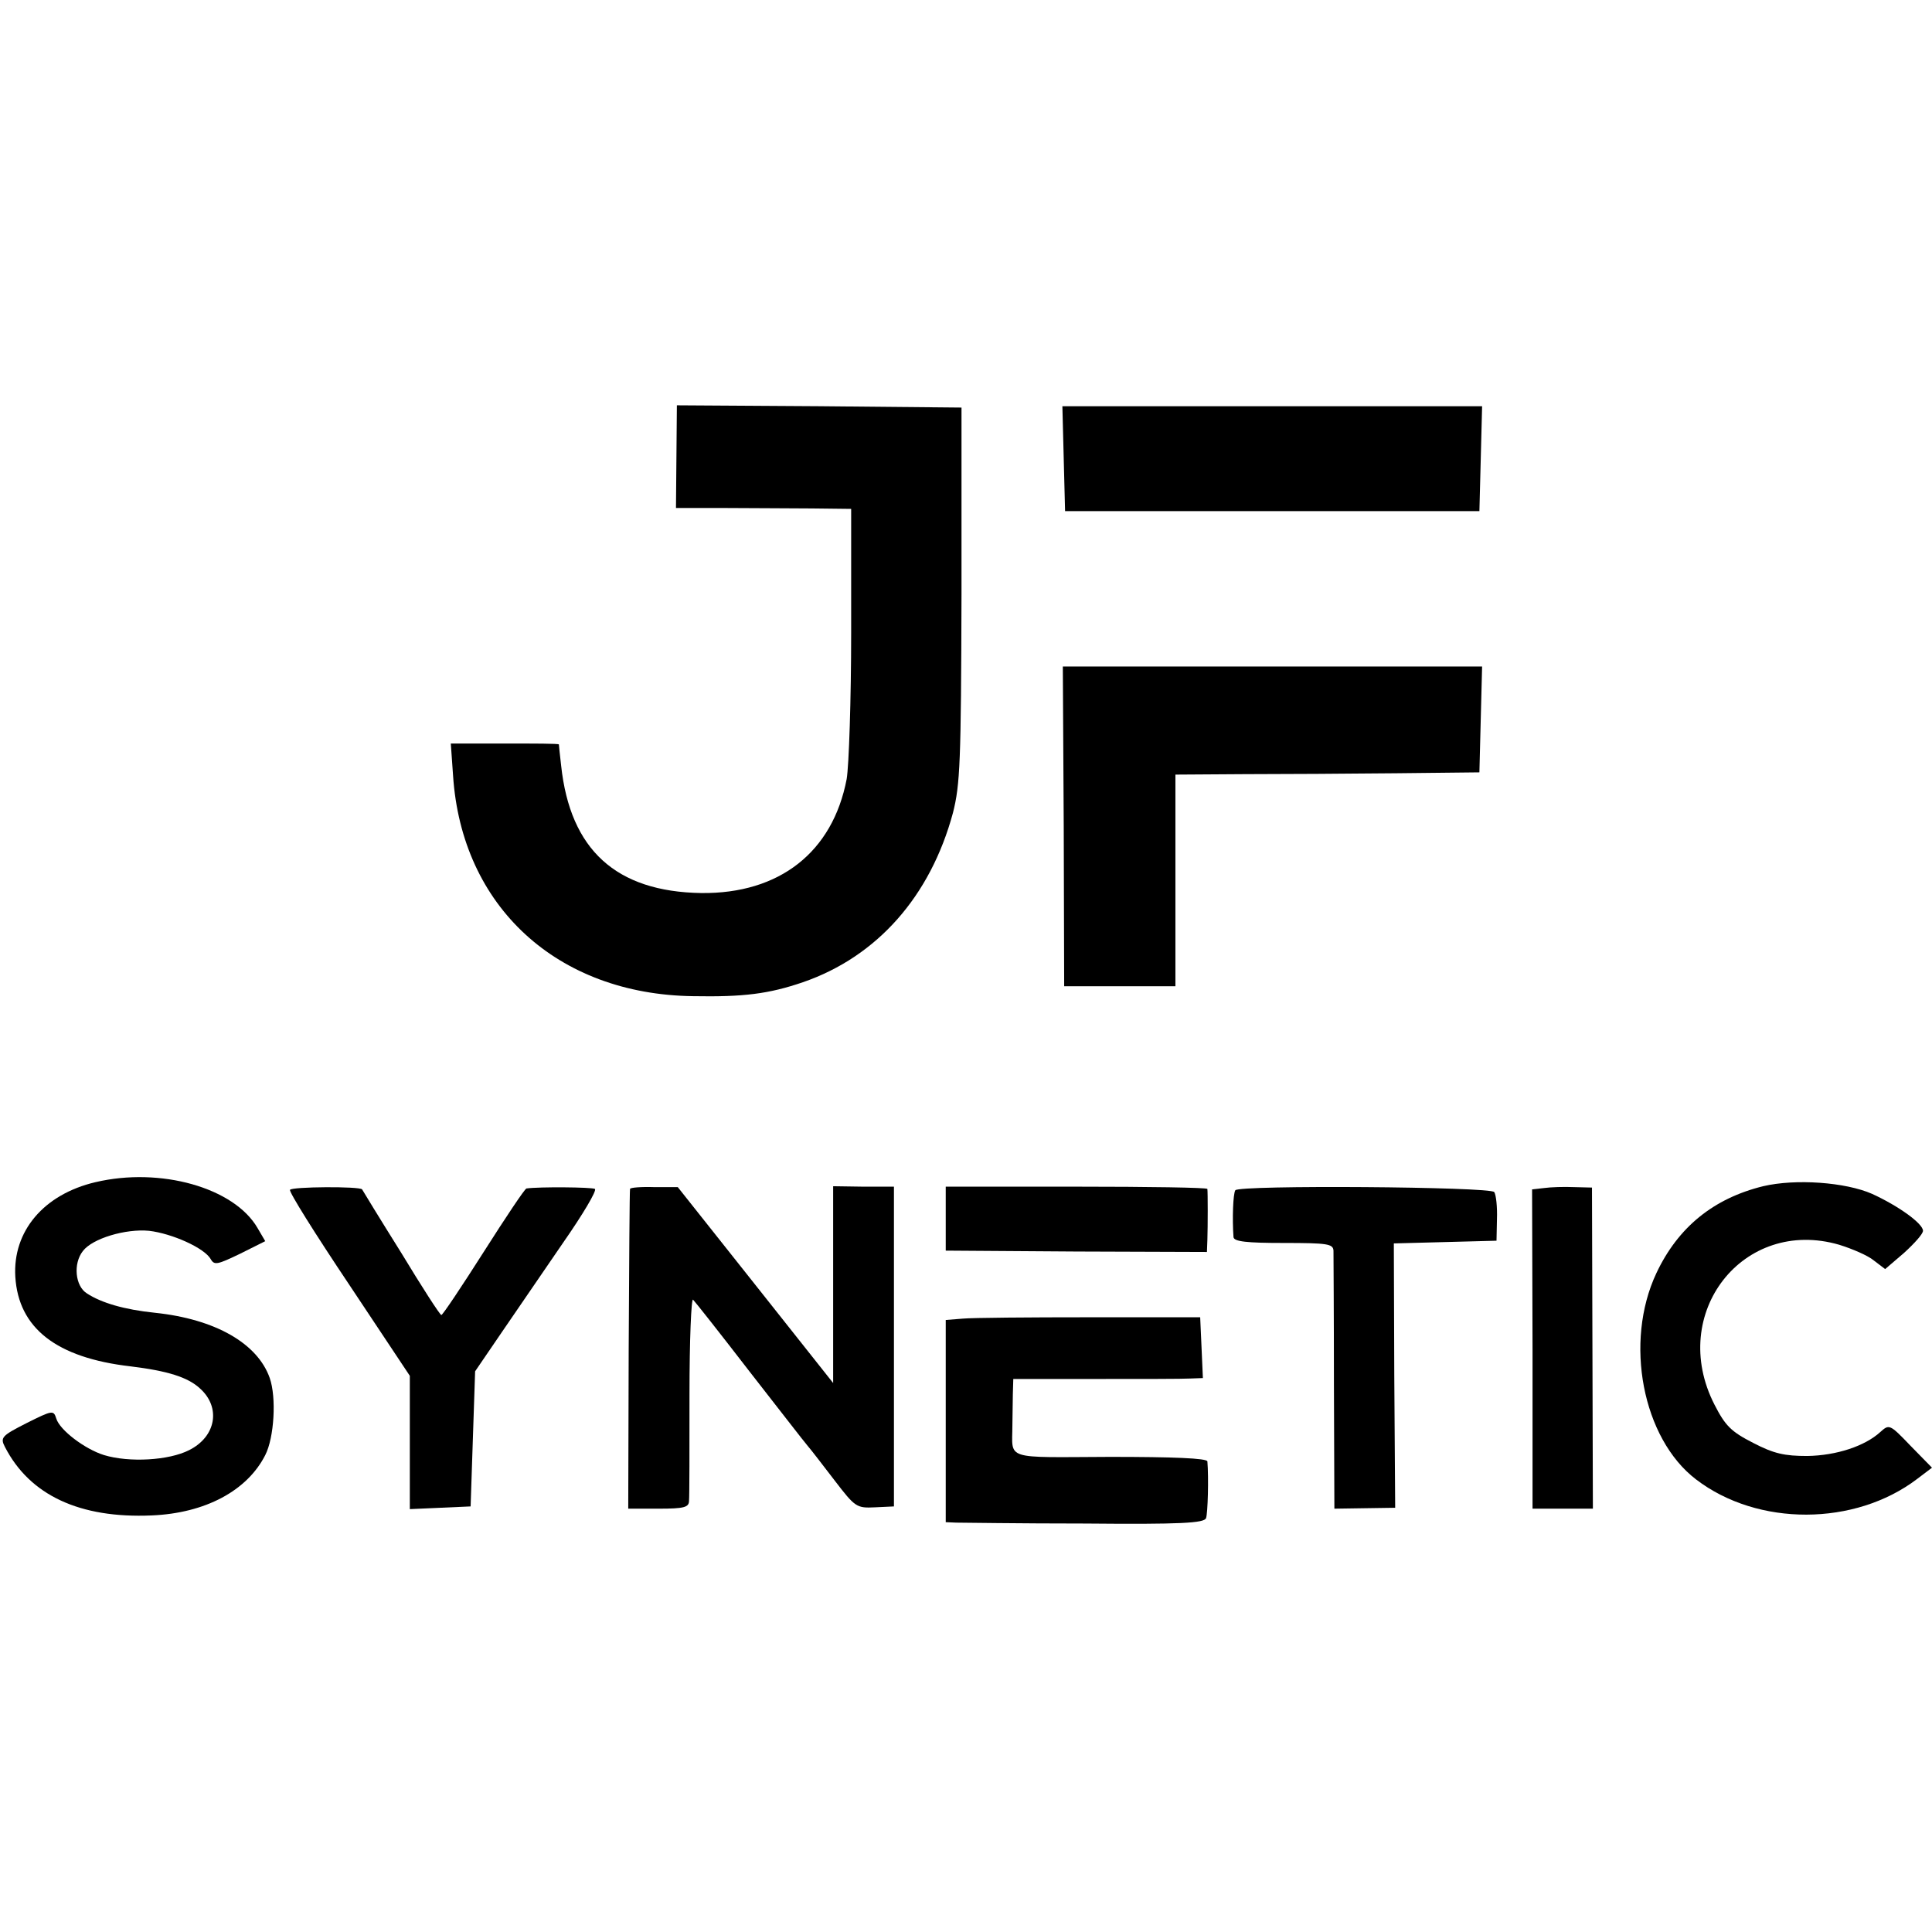
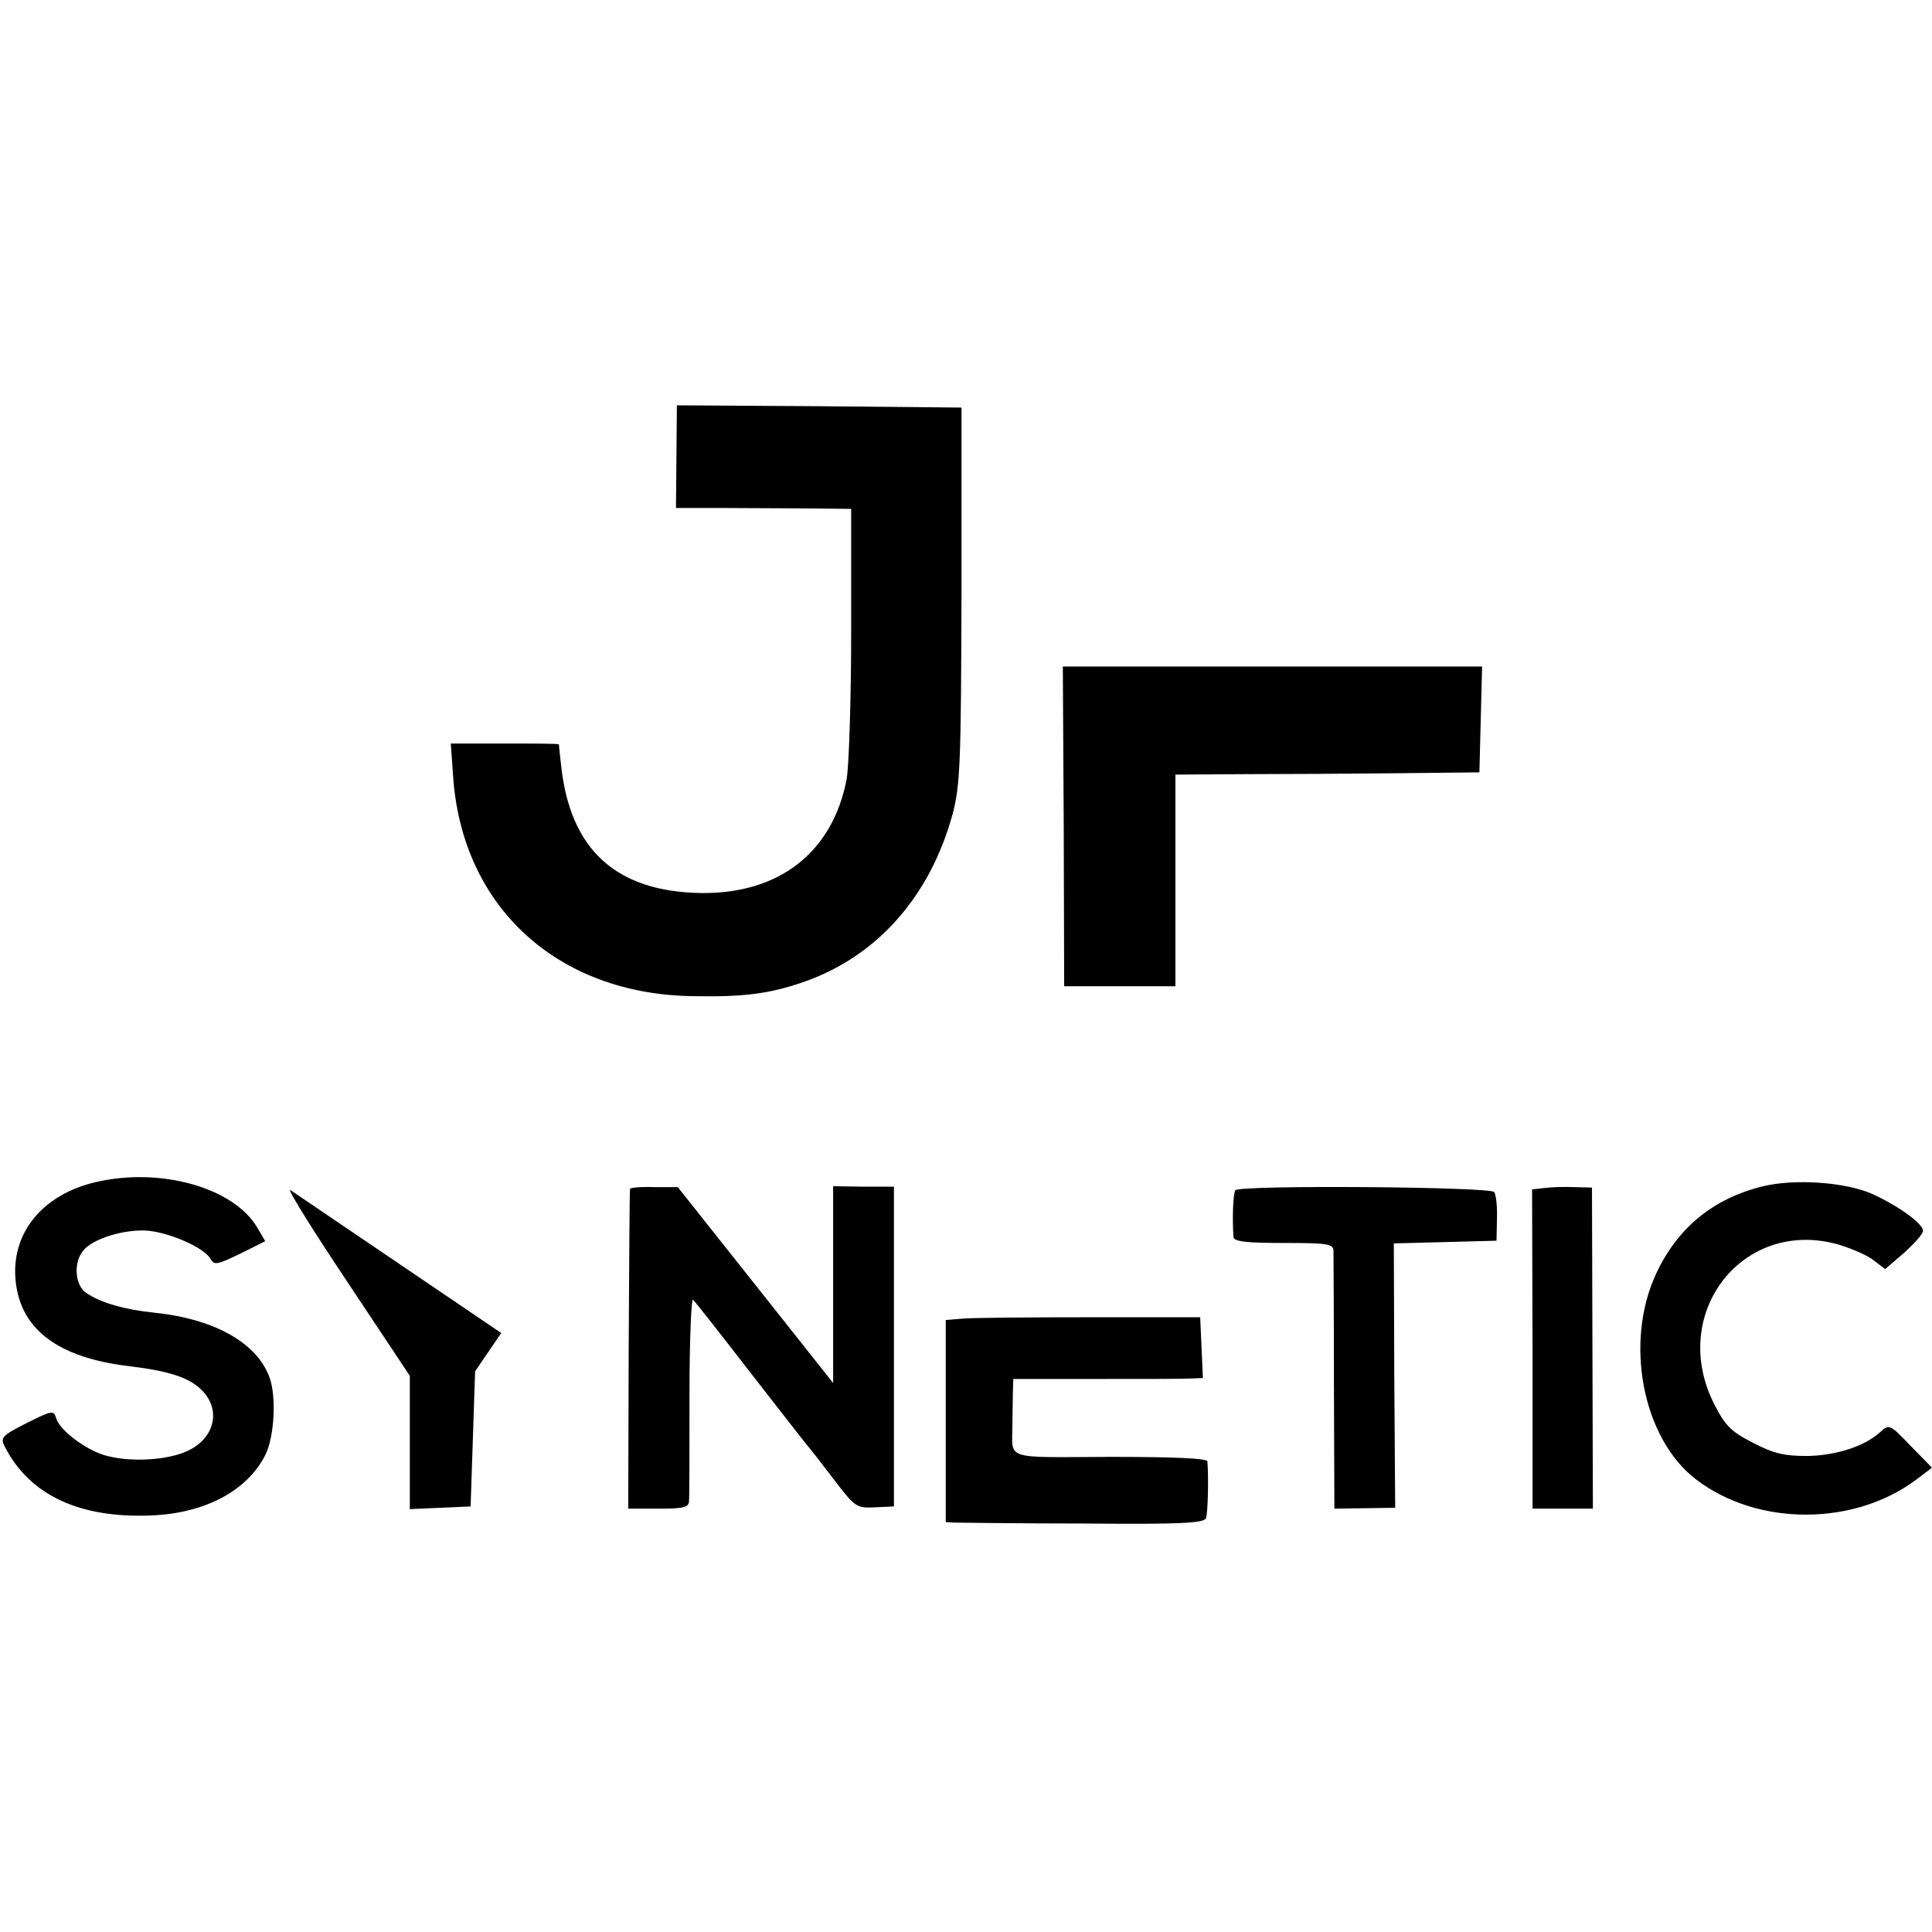
<svg xmlns="http://www.w3.org/2000/svg" version="1.0" width="429pt" height="429pt" viewBox="0 0 429 429" preserveAspectRatio="xMidYMid meet">
  <g transform="translate(0,429) scale(0.1,-0.1)" fill="#000000" stroke="none">
    <path d="M1502 3276 l-1 -114 107 0 c59 0 146 -1 195 -1 l87 -1 0 -274 c0 -150 -5 -297 -10 -326 -31 -162 -149 -255 -323 -253 -189 3 -291 96 -311 283 -3 25 -5 46 -5 47 -1 2 -55 2 -120 2 l-120 0 5 -71 c19 -291 231 -486 533 -490 112 -2 168 5 244 31 165 57 283 191 333 376 16 63 18 112 19 485 l0 415 -316 3 -316 2 -1 -114z" />
-     <path d="M2362 3271 l3 -116 460 0 460 0 3 116 3 117 -466 0 -466 0 3 -117z" />
    <path d="M2362 2455 l1 -355 124 0 123 0 0 235 0 235 153 1 c83 0 235 1 337 2 l185 2 3 118 3 117 -466 0 -465 0 2 -355z" />
    <path d="M212 1665 c-115 -27 -184 -109 -178 -210 7 -114 91 -180 256 -199 82 -10 127 -24 154 -49 47 -42 36 -107 -24 -137 -45 -23 -133 -28 -189 -11 -42 13 -98 55 -106 81 -6 19 -8 19 -66 -10 -55 -28 -59 -32 -48 -53 55 -107 166 -159 326 -152 119 5 212 55 252 134 20 39 25 128 10 171 -27 77 -121 131 -255 145 -68 7 -119 22 -151 43 -26 16 -31 66 -9 94 21 28 95 50 147 45 51 -6 123 -38 137 -63 8 -14 15 -12 65 12 l56 28 -17 29 c-52 90 -216 136 -360 102z" />
    <path d="M3915 1656 c-110 -27 -189 -91 -237 -193 -72 -153 -31 -367 88 -458 137 -105 353 -104 491 1 l33 25 -48 49 c-46 48 -47 48 -67 30 -34 -31 -97 -52 -162 -53 -50 0 -74 5 -120 29 -49 25 -62 38 -86 85 -104 203 64 417 277 355 29 -9 64 -24 77 -35 l25 -19 42 36 c23 21 42 42 42 49 0 16 -54 55 -113 82 -59 26 -170 34 -242 17z" />
-     <path d="M644 1648 c-3 -4 56 -98 131 -210 l135 -203 0 -148 0 -148 68 3 67 3 5 150 5 150 58 85 c32 47 94 137 137 200 44 63 76 117 71 120 -7 4 -124 5 -152 1 -4 -1 -46 -64 -95 -141 -49 -77 -91 -140 -94 -140 -3 0 -43 62 -89 138 -47 75 -86 139 -87 141 -6 7 -156 6 -160 -1z" />
+     <path d="M644 1648 c-3 -4 56 -98 131 -210 l135 -203 0 -148 0 -148 68 3 67 3 5 150 5 150 58 85 z" />
    <path d="M1399 1650 c-1 -3 -2 -164 -3 -357 l-1 -353 67 0 c58 0 68 3 68 18 1 9 1 116 1 236 0 120 4 215 8 210 5 -5 61 -76 125 -159 64 -82 122 -157 129 -165 7 -8 34 -43 60 -77 46 -60 49 -62 90 -60 l42 2 0 355 0 355 -67 0 -68 1 0 -219 0 -218 -172 217 -173 218 -52 0 c-29 1 -54 -1 -54 -4z" />
-     <path d="M2100 1584 l0 -71 290 -2 290 -1 1 27 c1 30 1 105 0 113 -1 3 -131 5 -291 5 l-290 0 0 -71z" />
    <path d="M2743 1647 c-5 -8 -7 -63 -4 -104 1 -10 30 -13 111 -13 98 0 110 -2 111 -17 0 -10 1 -143 1 -295 l1 -278 67 1 68 1 -2 294 -1 293 114 3 114 3 1 48 c1 27 -2 54 -6 60 -8 12 -567 16 -575 4z" />
    <path d="M3429 1652 l-27 -3 1 -355 0 -354 67 0 67 0 -1 357 -1 356 -40 1 c-22 1 -52 0 -66 -2z" />
    <path d="M2138 1362 l-38 -3 0 -225 0 -224 23 -1 c12 0 141 -2 286 -2 214 -2 265 1 269 12 4 11 6 90 3 126 -1 7 -76 10 -216 10 -239 -1 -217 -8 -217 70 0 19 1 50 1 69 l1 34 183 0 c100 0 195 0 210 1 l28 1 -3 68 -3 67 -245 0 c-135 0 -262 -1 -282 -3z" />
  </g>
</svg>